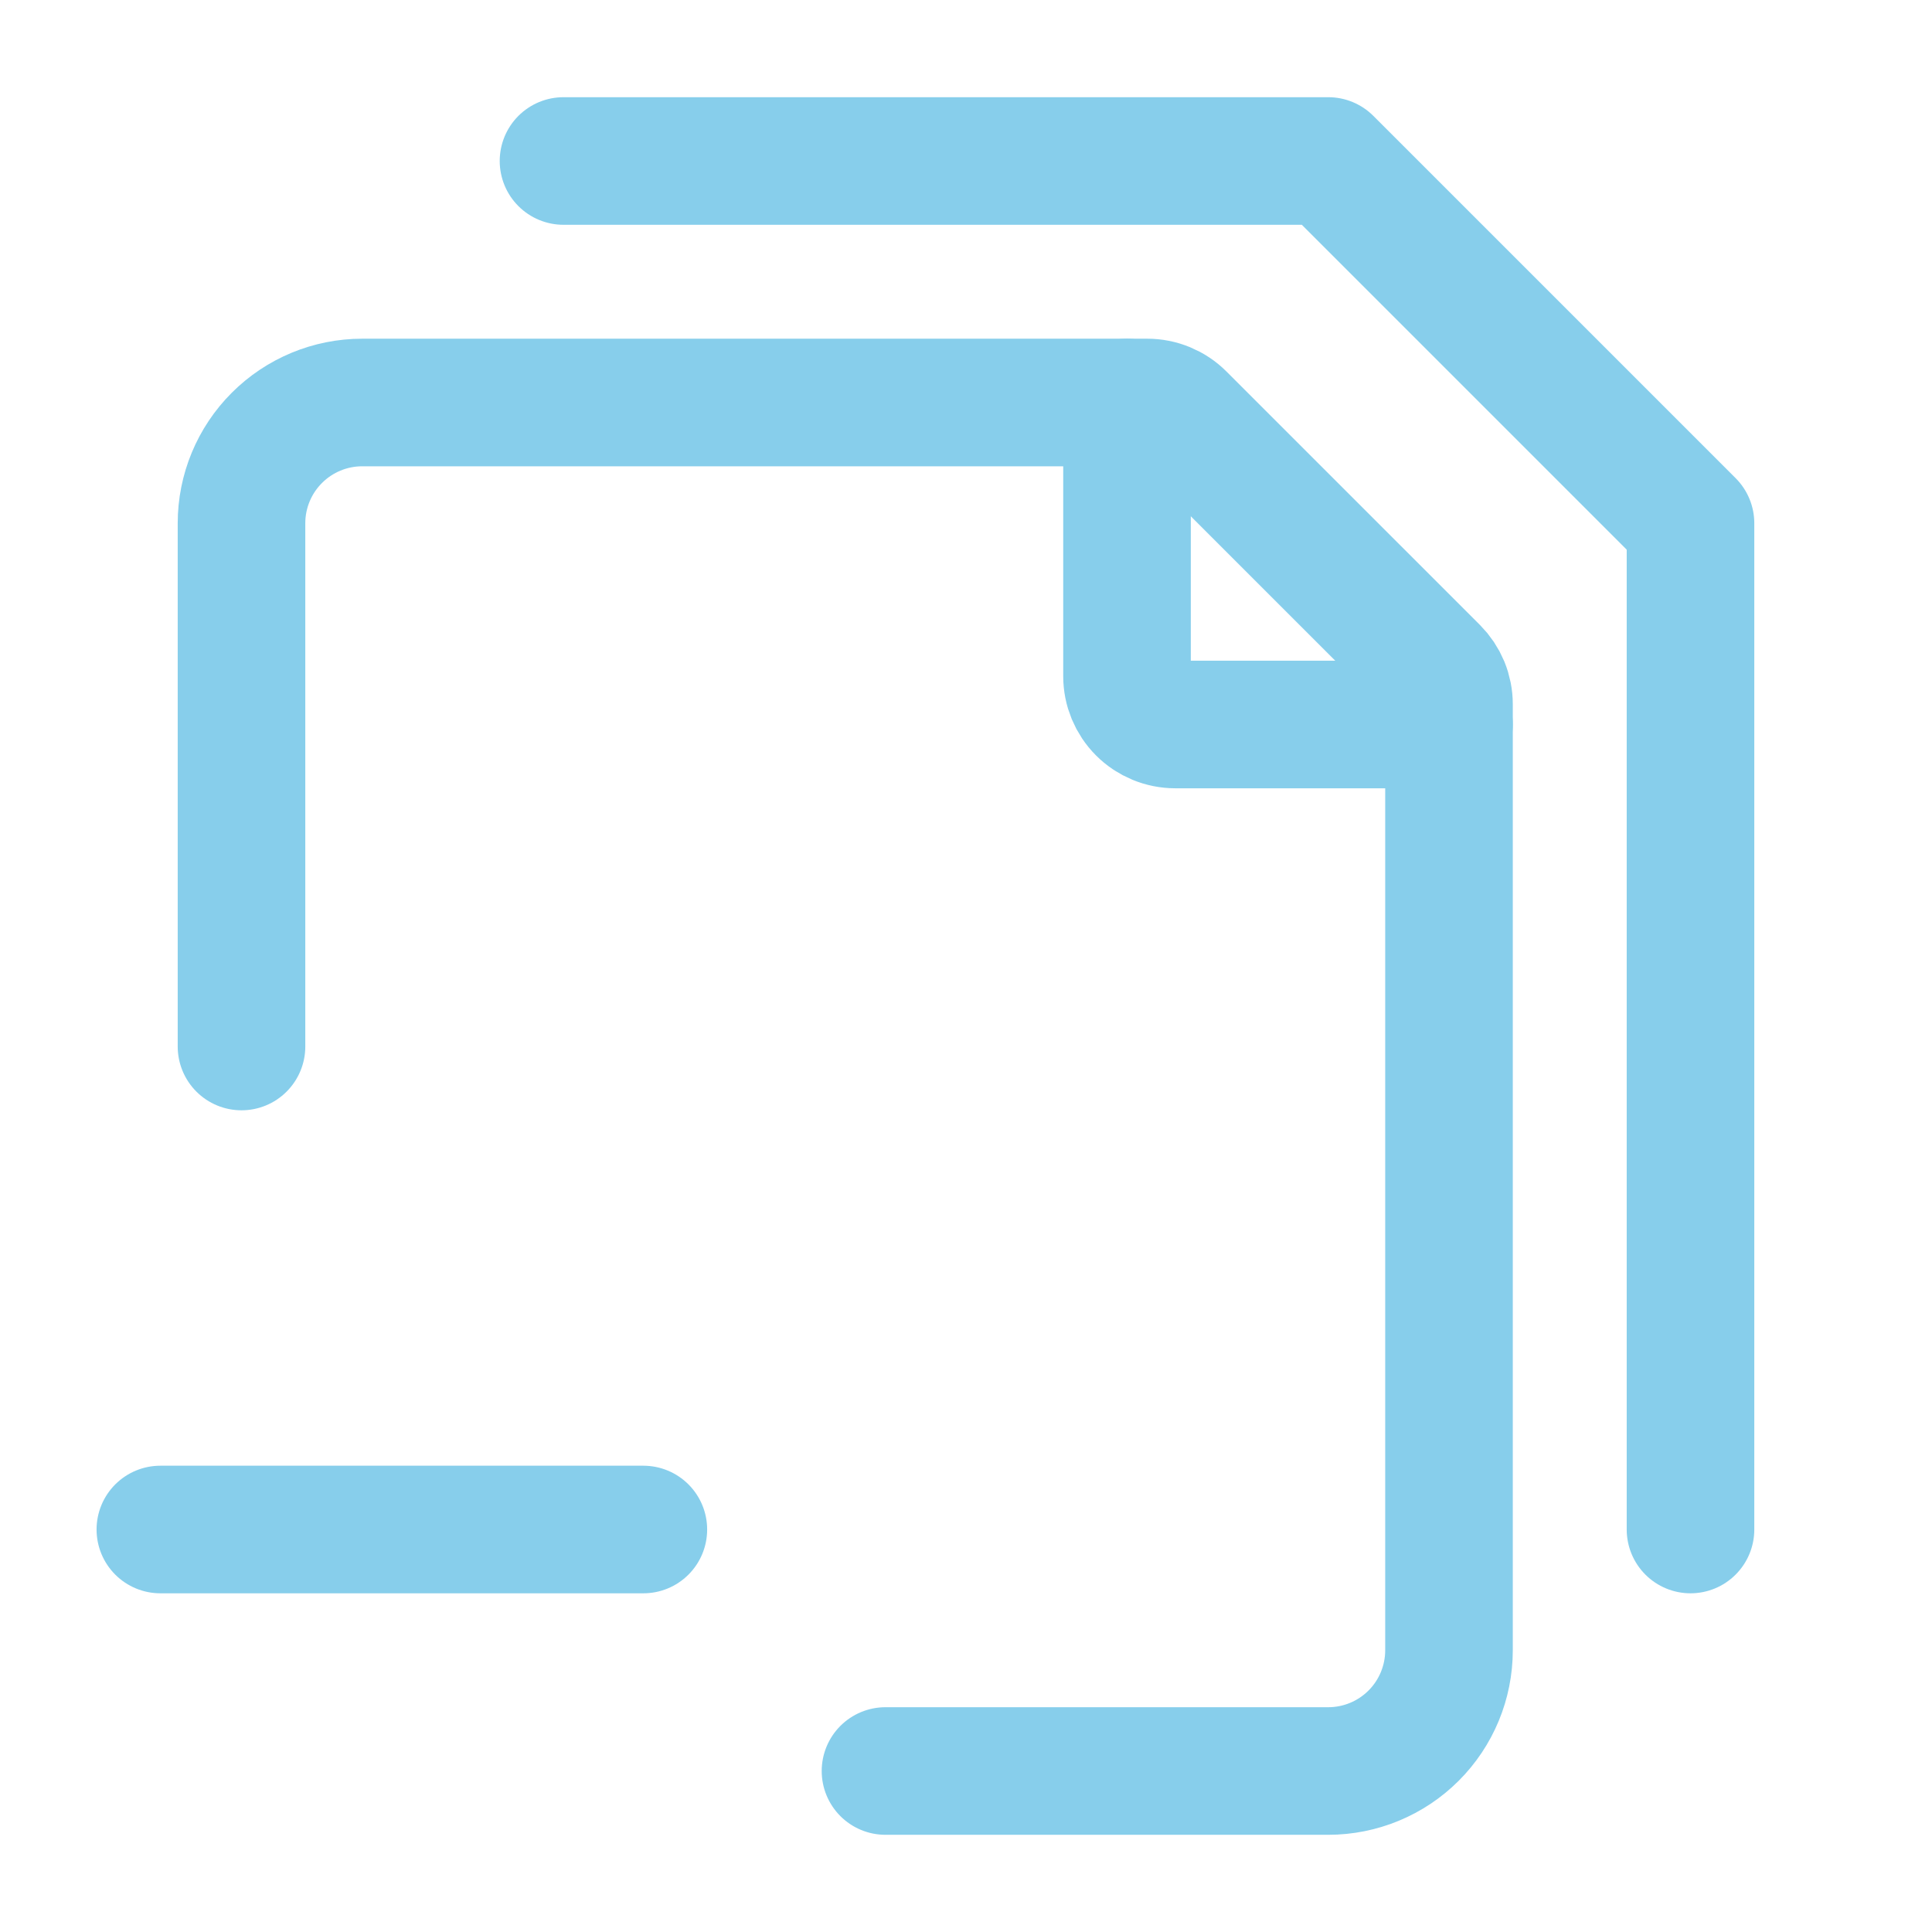
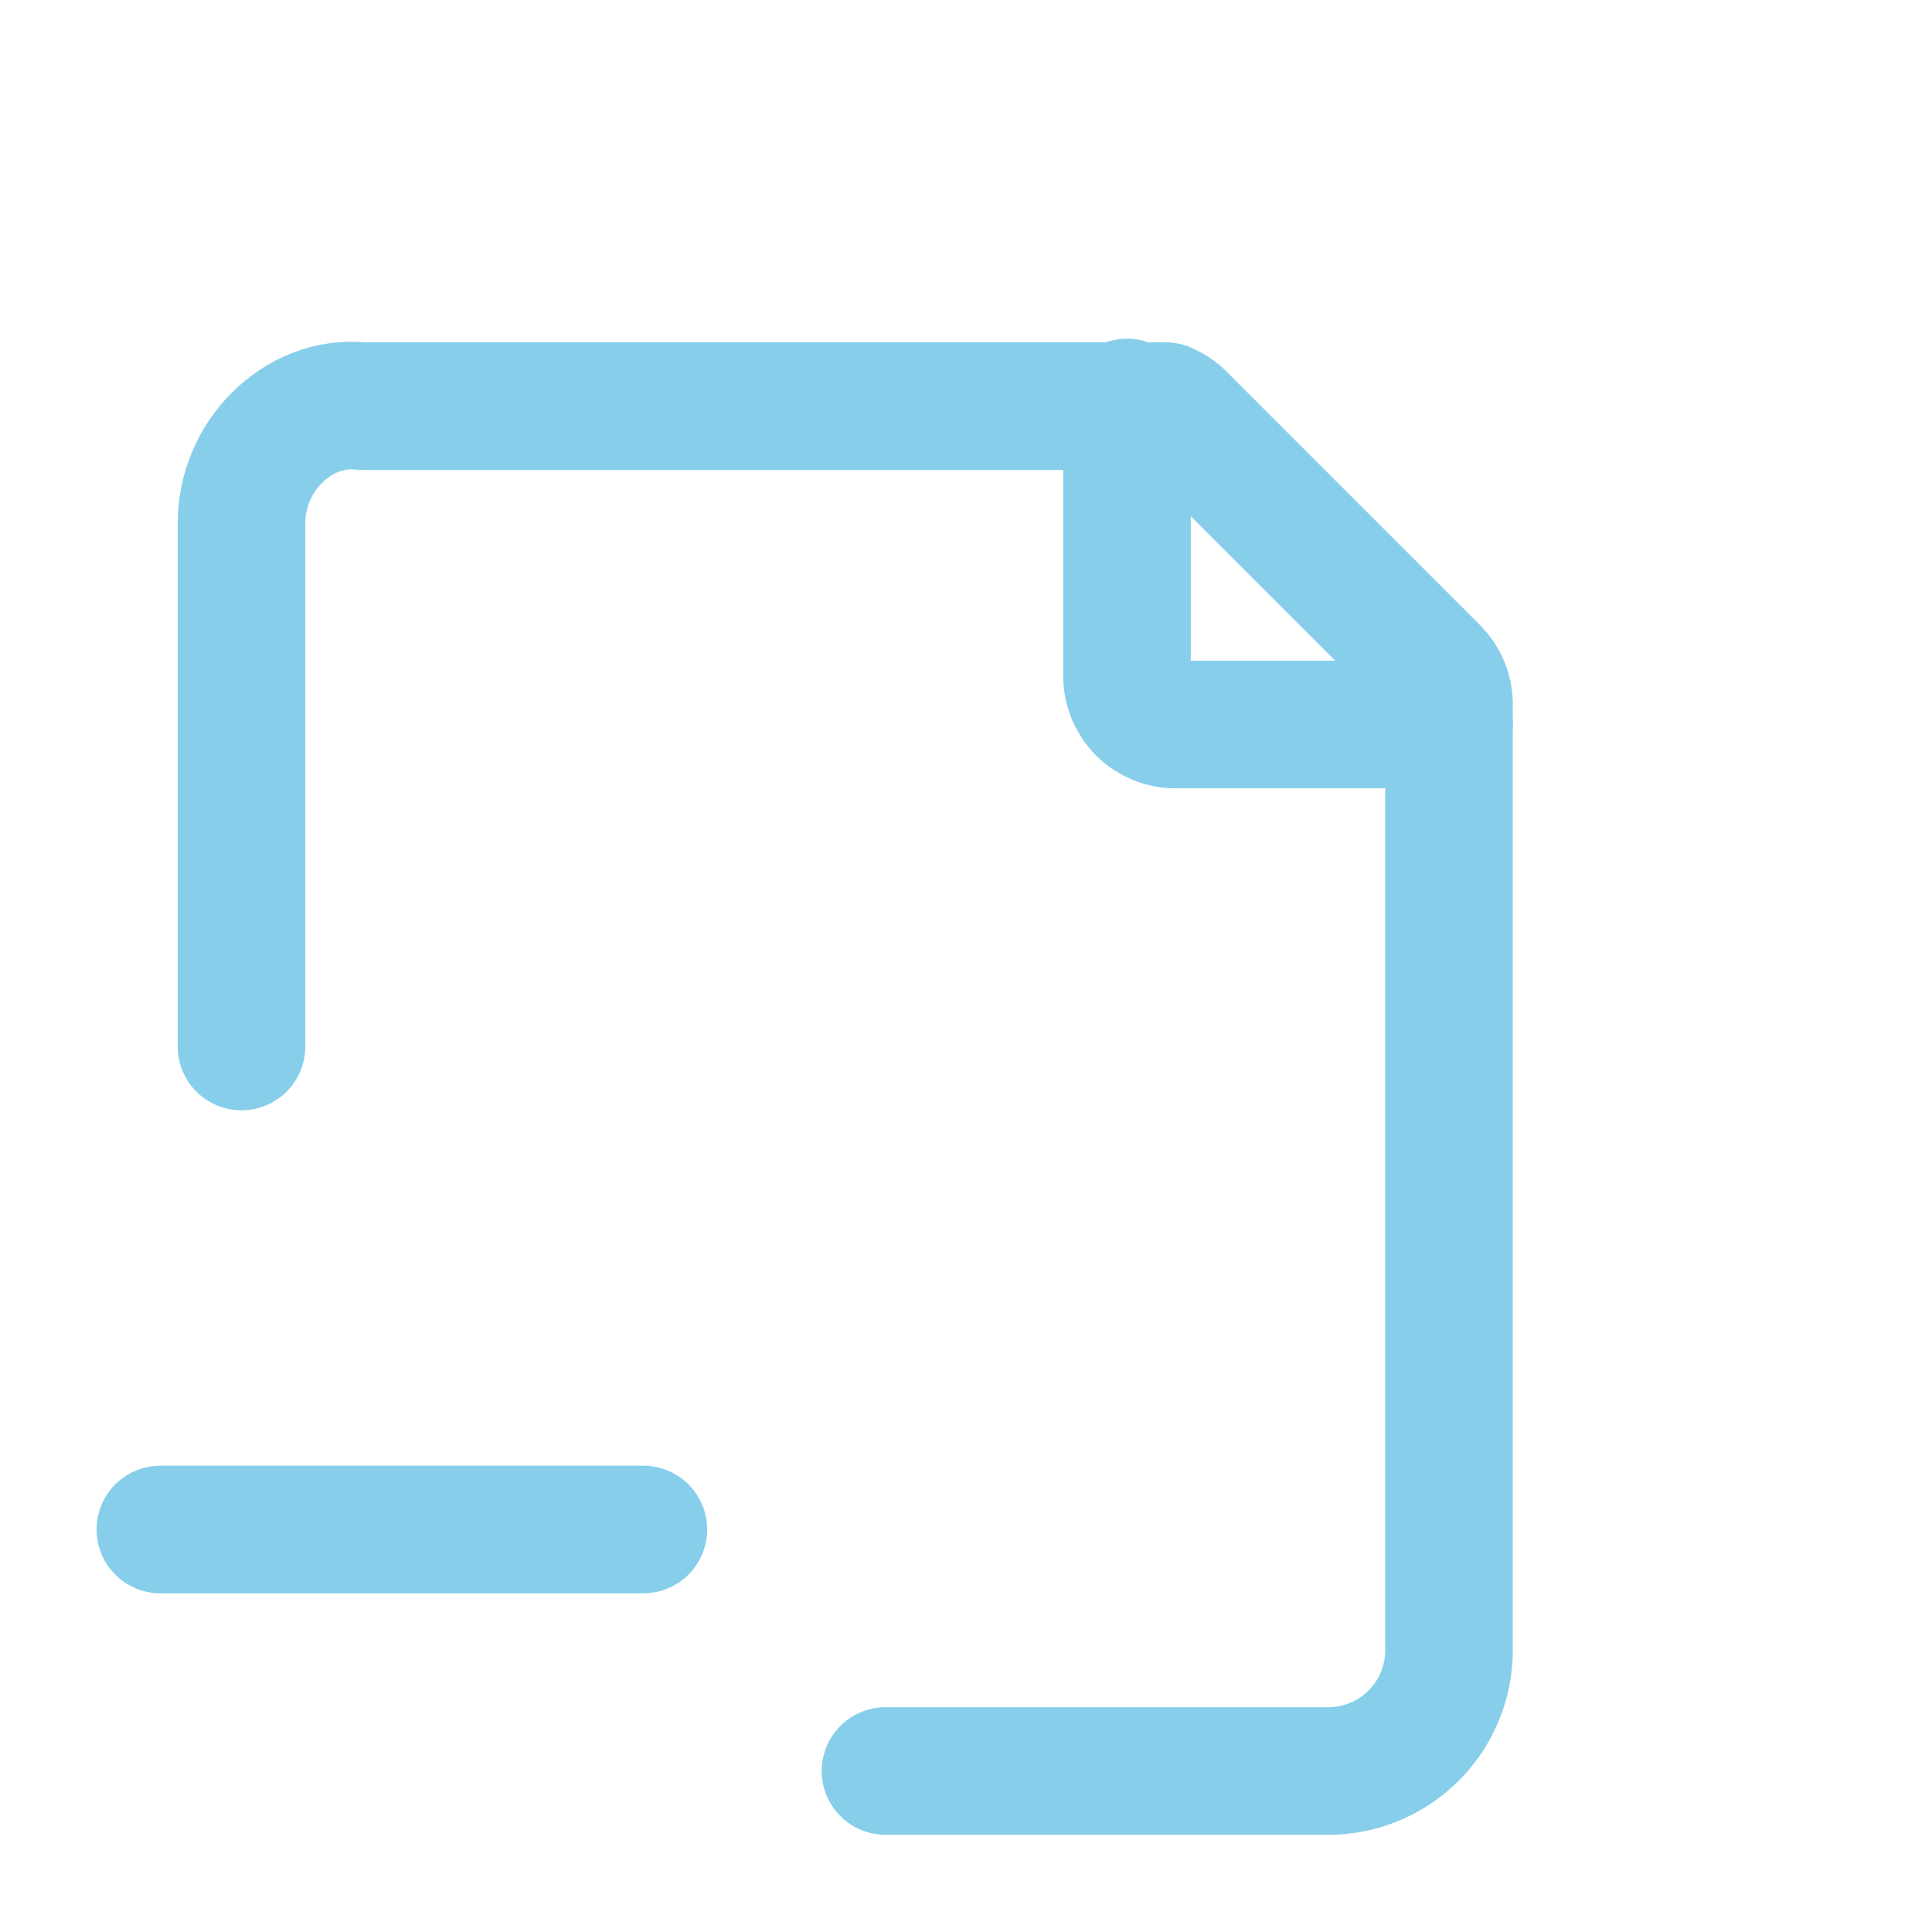
<svg xmlns="http://www.w3.org/2000/svg" width="106" height="106" viewBox="0 0 106 106" fill="none">
-   <path d="M30.917 8.833H72.875L92.75 28.708V83.917" stroke="#87CEEB" stroke-width="7" stroke-linecap="round" stroke-linejoin="round" />
-   <path d="M48.583 97.167H72.875C74.632 97.167 76.317 96.469 77.56 95.226C78.802 93.984 79.5 92.299 79.5 90.542V38.641C79.5 38.293 79.432 37.948 79.299 37.625C79.165 37.303 78.969 37.011 78.723 36.764L64.819 22.861C64.572 22.613 64.279 22.418 63.956 22.284C63.633 22.151 63.287 22.082 62.938 22.083H19.875C18.118 22.083 16.433 22.781 15.191 24.024C13.948 25.266 13.25 26.951 13.25 28.708V57.417M8.798 83.917H35.298" stroke="#87CEEB" stroke-width="7" stroke-linecap="round" stroke-linejoin="round" />
+   <path d="M48.583 97.167H72.875C74.632 97.167 76.317 96.469 77.56 95.226C78.802 93.984 79.5 92.299 79.5 90.542V38.641C79.5 38.293 79.432 37.948 79.299 37.625C79.165 37.303 78.969 37.011 78.723 36.764L64.819 22.861C64.572 22.613 64.279 22.418 63.956 22.284H19.875C18.118 22.083 16.433 22.781 15.191 24.024C13.948 25.266 13.25 26.951 13.25 28.708V57.417M8.798 83.917H35.298" stroke="#87CEEB" stroke-width="7" stroke-linecap="round" stroke-linejoin="round" />
  <path d="M61.834 22.083V37.1C61.834 37.803 62.113 38.477 62.61 38.974C63.107 39.471 63.781 39.75 64.484 39.75H79.5" stroke="#87CEEB" stroke-width="7" stroke-linecap="round" stroke-linejoin="round" />
</svg>